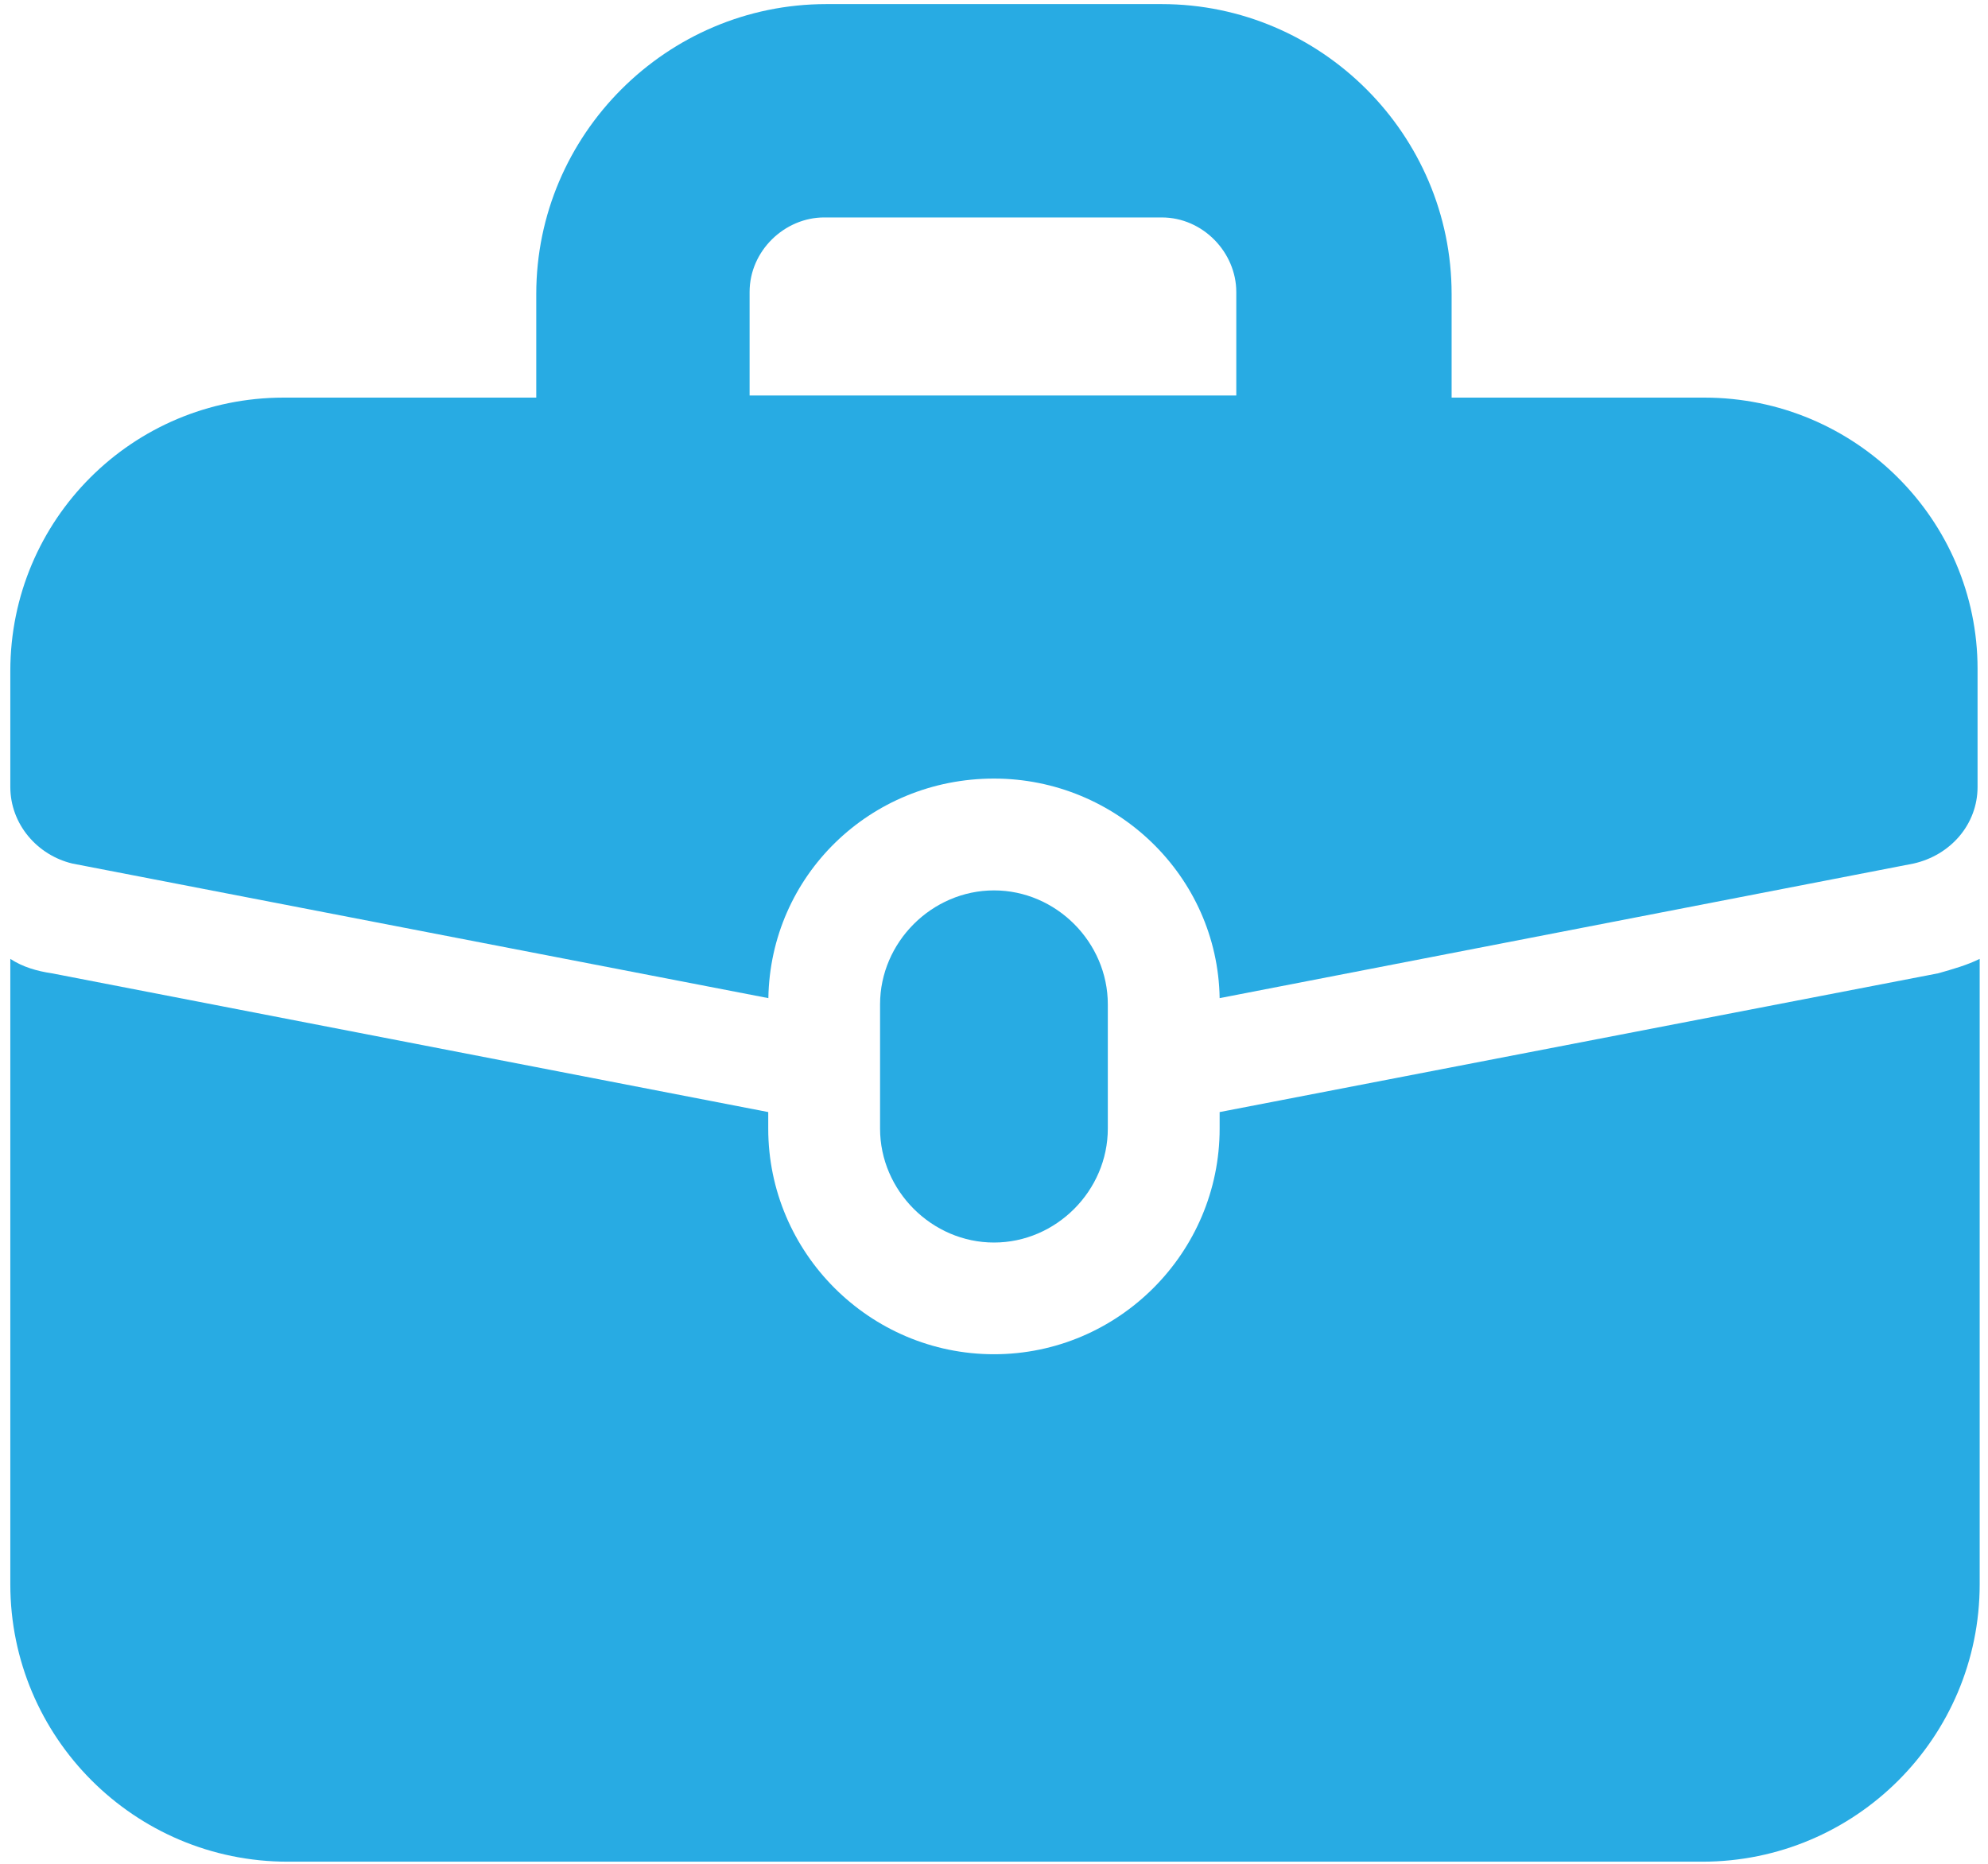
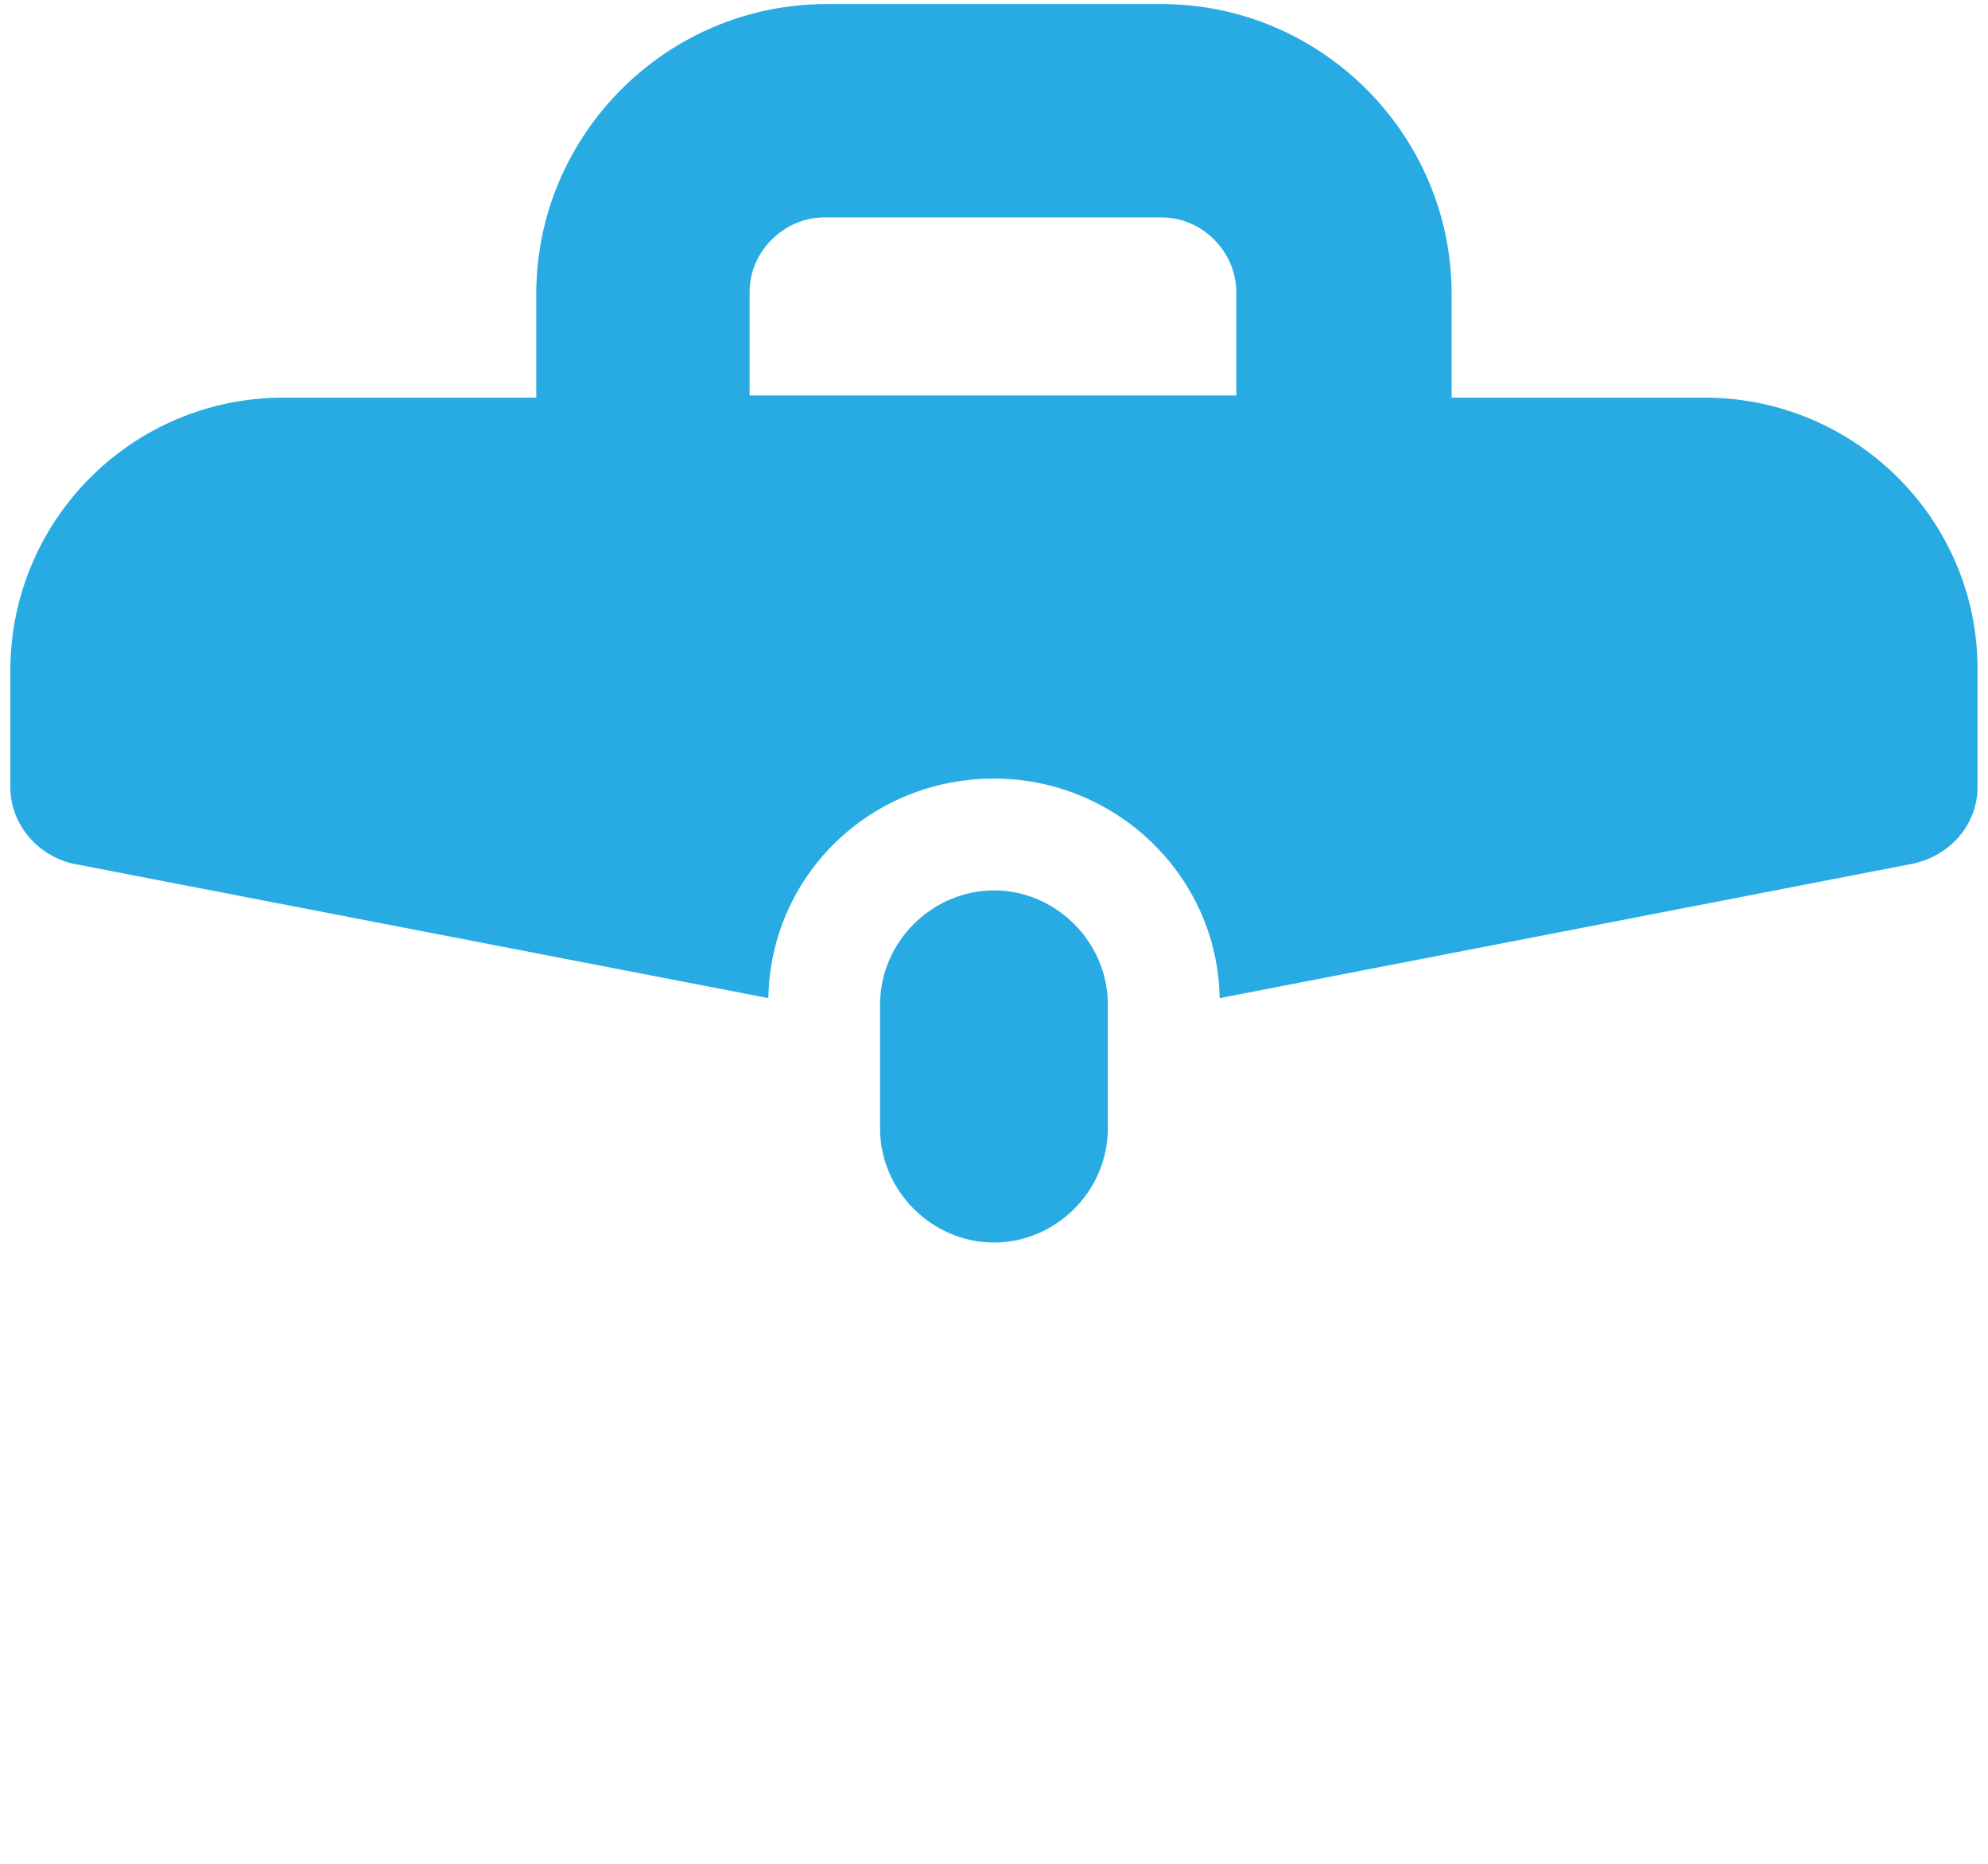
<svg xmlns="http://www.w3.org/2000/svg" width="16px" height="15px" viewBox="0 0 16 15" version="1.1">
  <title>CDA55FA0-8C3E-4871-9E53-0C5B047CC48B@1.00x</title>
  <desc>Created with sketchtool.</desc>
  <g id="V1.3" stroke="none" stroke-width="1" fill="none" fill-rule="evenodd">
    <g id="1.2-Parent-Dashboard---Job-Created" transform="translate(-131, -1003)" fill="#28ABE3">
      <g id="Group-17" transform="translate(111, 982)">
        <g id="Group-24-Copy">
          <g id="Group-21" transform="translate(20.083, 21.033)">
-             <path d="M9.733,8.917 L9.733,9.05 C9.733,10.05 8.917,10.866 7.917,10.866 C6.917,10.866 6.1,10.05 6.1,9.05 L6.1,8.917 L0.333,7.8 C0.217,7.783 0.1,7.75 4.44977388e-13,7.684 L4.44977388e-13,12.717 C4.44977388e-13,13.95 1,14.95 2.233,14.95 L13.617,14.95 C14.85,14.95 15.85,13.95 15.85,12.717 L15.85,7.684 C15.75,7.734 15.633,7.767 15.517,7.8 L9.733,8.917 Z" id="Fill-1-Copy-2" />
            <path d="M13.634,3.167 L11.6,3.167 L11.6,2.333 C11.6,1.05 10.55,-1.84741111e-13 9.267,-1.84741111e-13 L6.567,-1.84741111e-13 C5.283,-1.84741111e-13 4.233,1.05 4.233,2.333 L4.233,3.167 L2.2,3.167 C0.983,3.167 0,4.15 0,5.367 L0,6.3 C0,6.6 0.217,6.85 0.5,6.917 L6.101,8 C6.117,7.017 6.917,6.233 7.917,6.233 C8.9,6.233 9.717,7.016 9.733,8 L15.317,6.917 C15.617,6.85 15.833,6.6 15.833,6.3 L15.833,5.35 C15.833,4.15 14.85,3.167 13.634,3.167 L13.634,3.167 Z M5.95,2.317 C5.95,1.984 6.233,1.717 6.55,1.717 L9.267,1.717 C9.6,1.717 9.867,2 9.867,2.317 L9.867,3.15 L5.95,3.15 L5.95,2.317 Z" id="Fill-2-Copy" />
            <path d="M8.833,9.05 L8.833,8.05 C8.833,7.55 8.417,7.133 7.917,7.133 C7.417,7.133 7,7.55 7,8.05 L7,9.05 C7,9.55 7.417,9.967 7.917,9.967 C8.417,9.967 8.833,9.55 8.833,9.05 Z" id="Fill-3-Copy" />
          </g>
        </g>
      </g>
    </g>
  </g>
</svg>